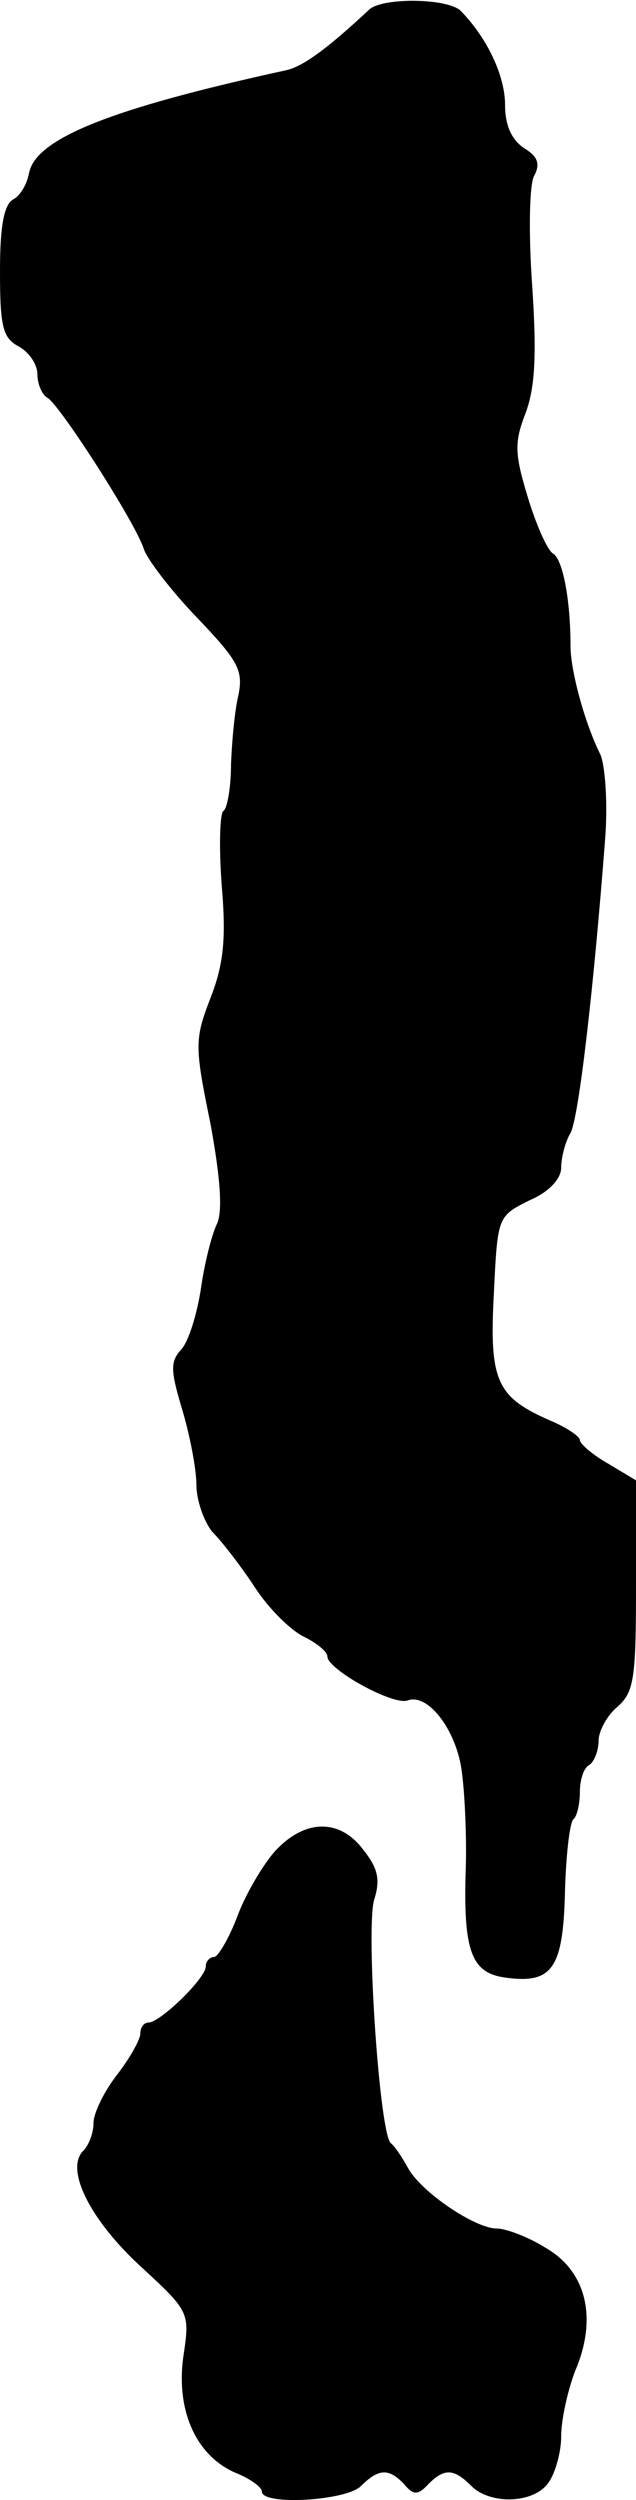
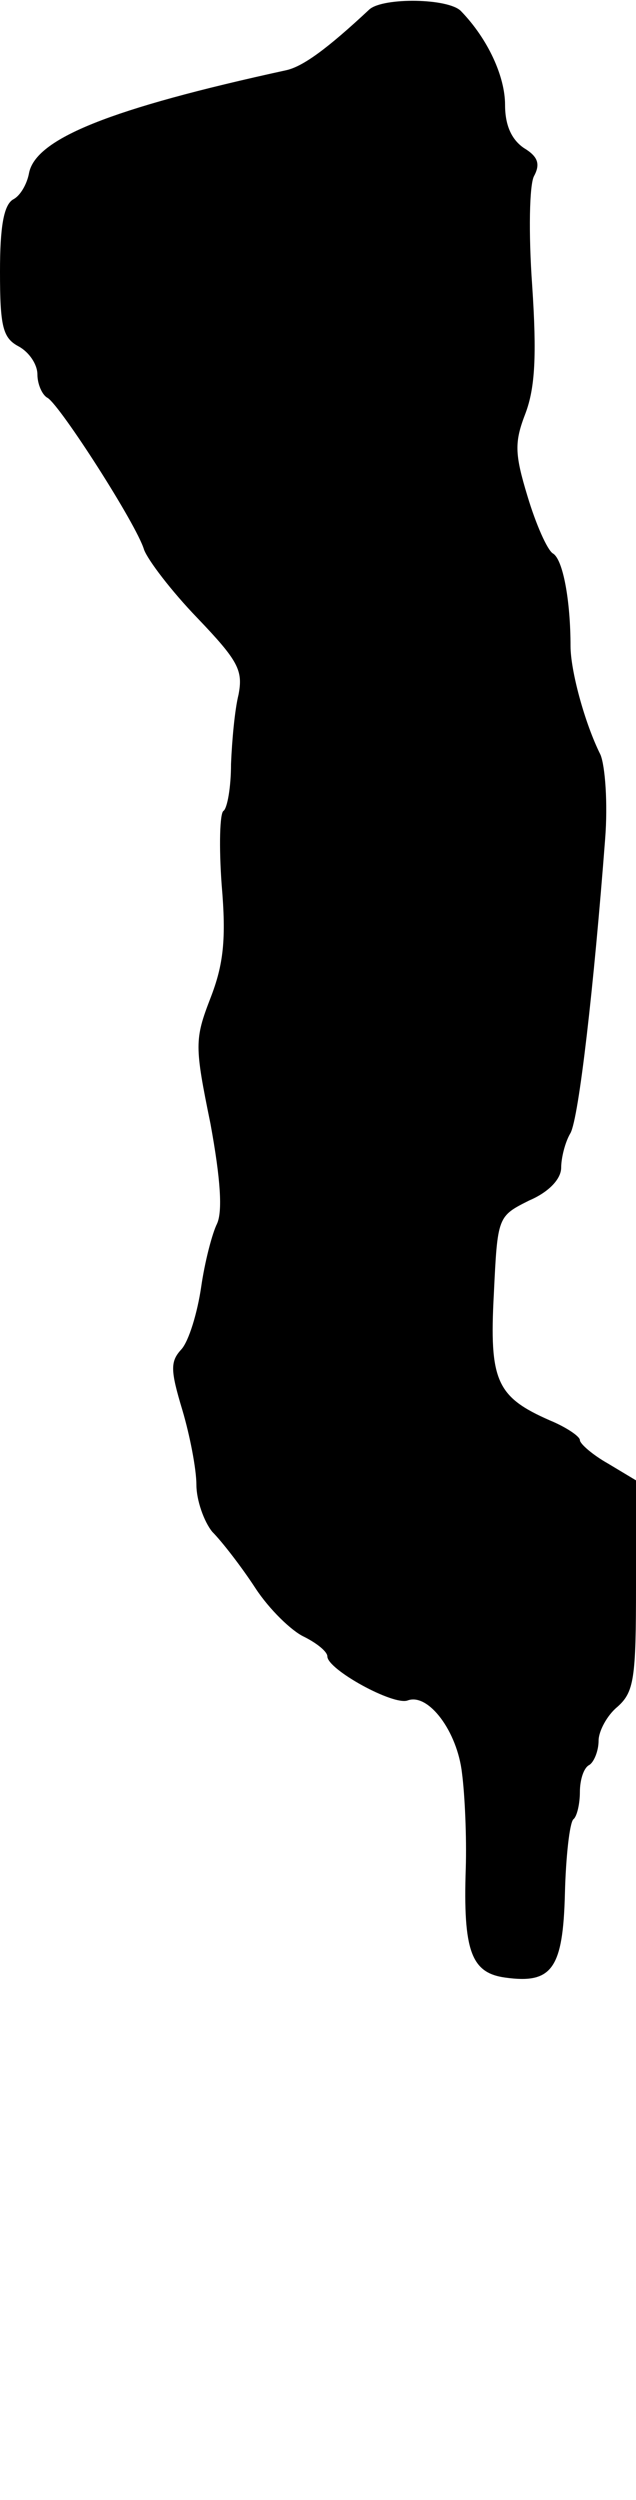
<svg xmlns="http://www.w3.org/2000/svg" version="1.0" width="68pt" height="267pt" viewBox="0 0 68 267" preserveAspectRatio="xMidYMid meet">
  <g transform="translate(0,267) scale(0.1,-0.1)" fill="#000000" stroke="none">
    <path d="M395 2660 c-45 -42 -71 -61 -89 -65 -188 -41 -268 -73 -275 -110 -2 -11 -9 -24 -17 -28 -10 -6 -14 -29 -14 -77 0 -59 3 -71 20 -80 11 -6 20 -19 20 -30 0 -10 5 -22 11 -25 14 -9 95 -135 103 -162 4 -11 29 -44 57 -73 44 -46 49 -56 44 -82 -4 -16 -7 -49 -8 -74 0 -25 -4 -47 -8 -50 -4 -2 -5 -38 -2 -79 5 -58 2 -85 -12 -121 -17 -44 -17 -51 0 -134 11 -60 13 -94 7 -107 -5 -10 -13 -40 -17 -68 -4 -27 -13 -57 -21 -66 -12 -13 -12 -22 1 -65 8 -27 15 -63 15 -80 0 -16 8 -39 17 -50 10 -10 31 -37 46 -60 15 -23 39 -46 52 -52 14 -7 25 -16 25 -21 0 -14 71 -53 86 -47 22 8 53 -33 58 -78 3 -23 5 -68 4 -101 -3 -89 6 -112 42 -117 50 -7 62 9 64 90 1 39 5 75 9 79 4 3 7 17 7 29 0 13 4 26 10 29 5 3 10 15 10 26 0 10 9 27 20 36 18 16 20 30 20 130 l0 112 -30 18 c-16 9 -30 21 -30 25 0 4 -15 14 -32 21 -57 25 -65 42 -60 135 4 83 4 83 38 100 21 9 34 23 34 35 0 10 4 27 10 37 9 17 25 157 37 314 3 38 0 78 -5 90 -17 34 -32 90 -32 116 0 48 -8 93 -19 99 -6 4 -18 31 -27 61 -14 46 -14 58 -2 89 10 27 12 61 7 136 -4 56 -3 108 2 117 7 13 4 21 -11 30 -13 9 -20 24 -20 46 0 30 -18 70 -47 100 -13 14 -83 15 -98 2z" />
-     <path d="M295 694 c-13 -14 -32 -46 -41 -70 -9 -24 -21 -44 -25 -44 -5 0 -9 -5 -9 -10 0 -13 -49 -60 -61 -60 -5 0 -9 -5 -9 -12 0 -6 -11 -26 -25 -44 -14 -18 -25 -41 -25 -51 0 -11 -5 -24 -11 -30 -20 -20 8 -75 63 -125 51 -47 51 -48 44 -95 -8 -58 14 -106 56 -124 15 -6 28 -15 28 -20 0 -15 90 -10 106 6 19 19 30 19 46 2 10 -12 15 -12 26 0 17 17 27 17 46 -2 20 -20 66 -19 82 3 7 9 14 32 14 50 0 18 7 49 15 70 24 56 12 106 -31 131 -19 12 -43 21 -53 21 -23 0 -81 39 -95 65 -6 11 -14 23 -18 26 -12 8 -27 228 -18 260 7 22 4 34 -12 54 -25 33 -62 32 -93 -1z" />
  </g>
</svg>